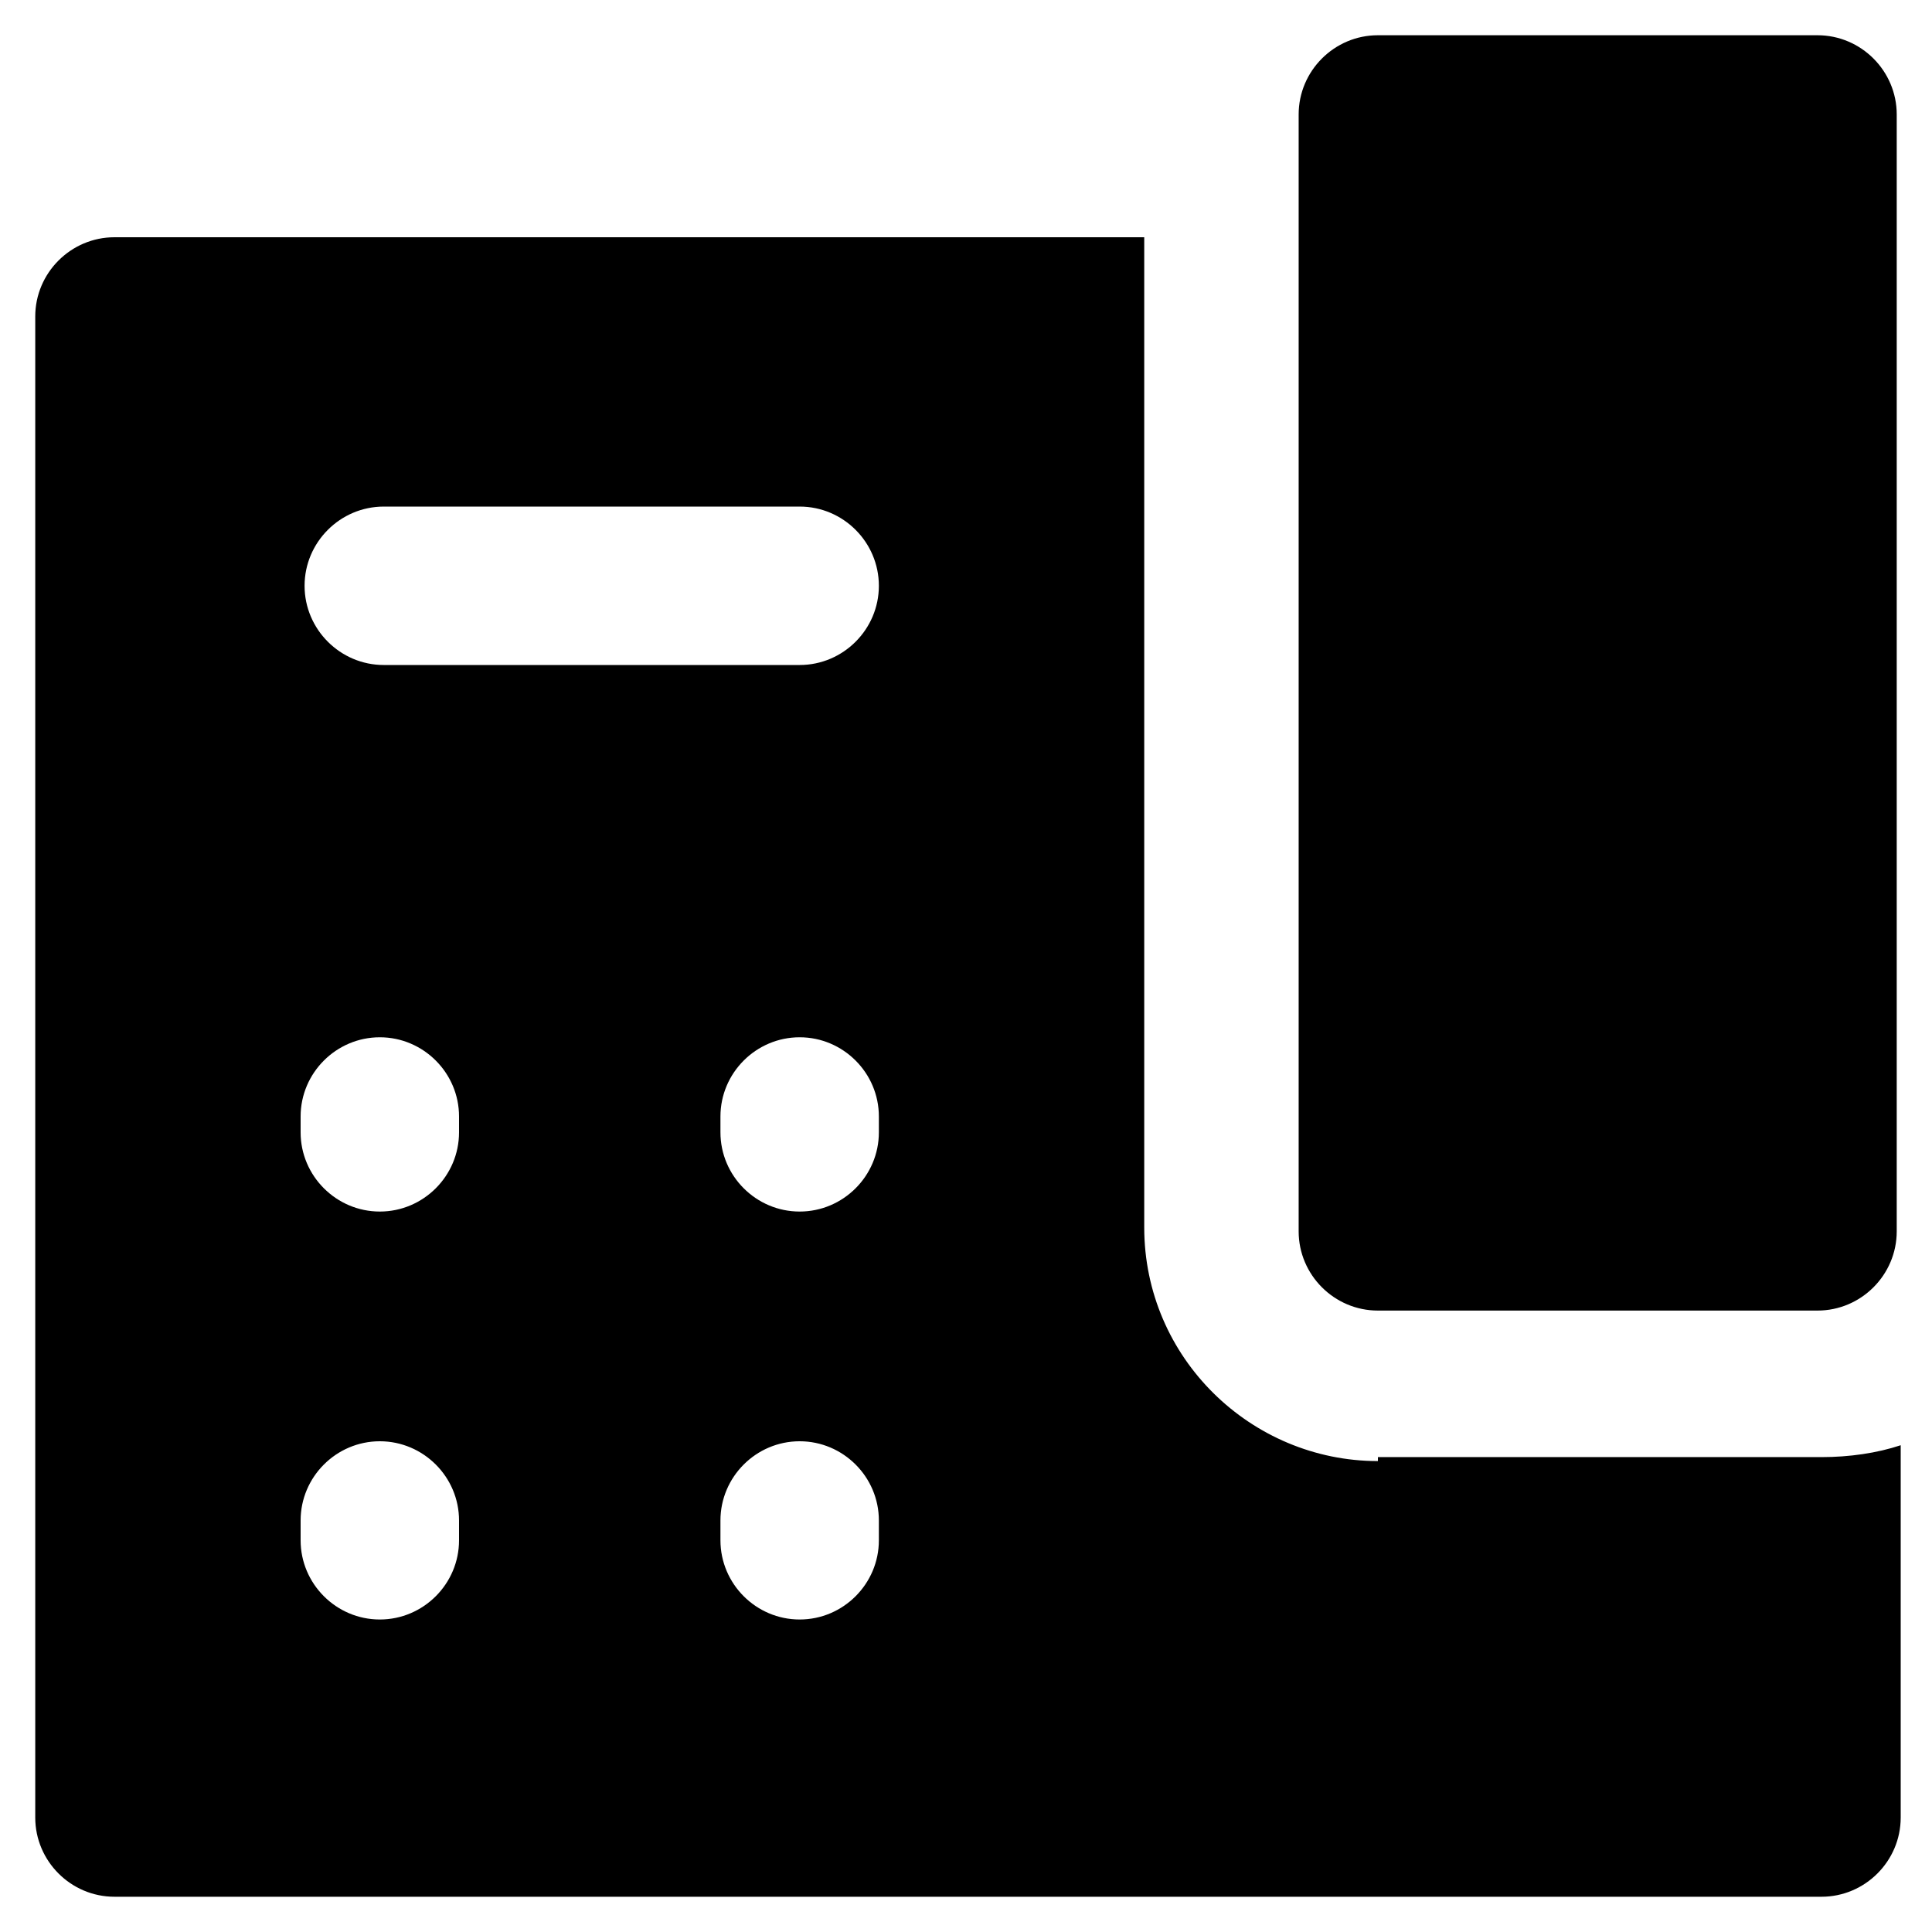
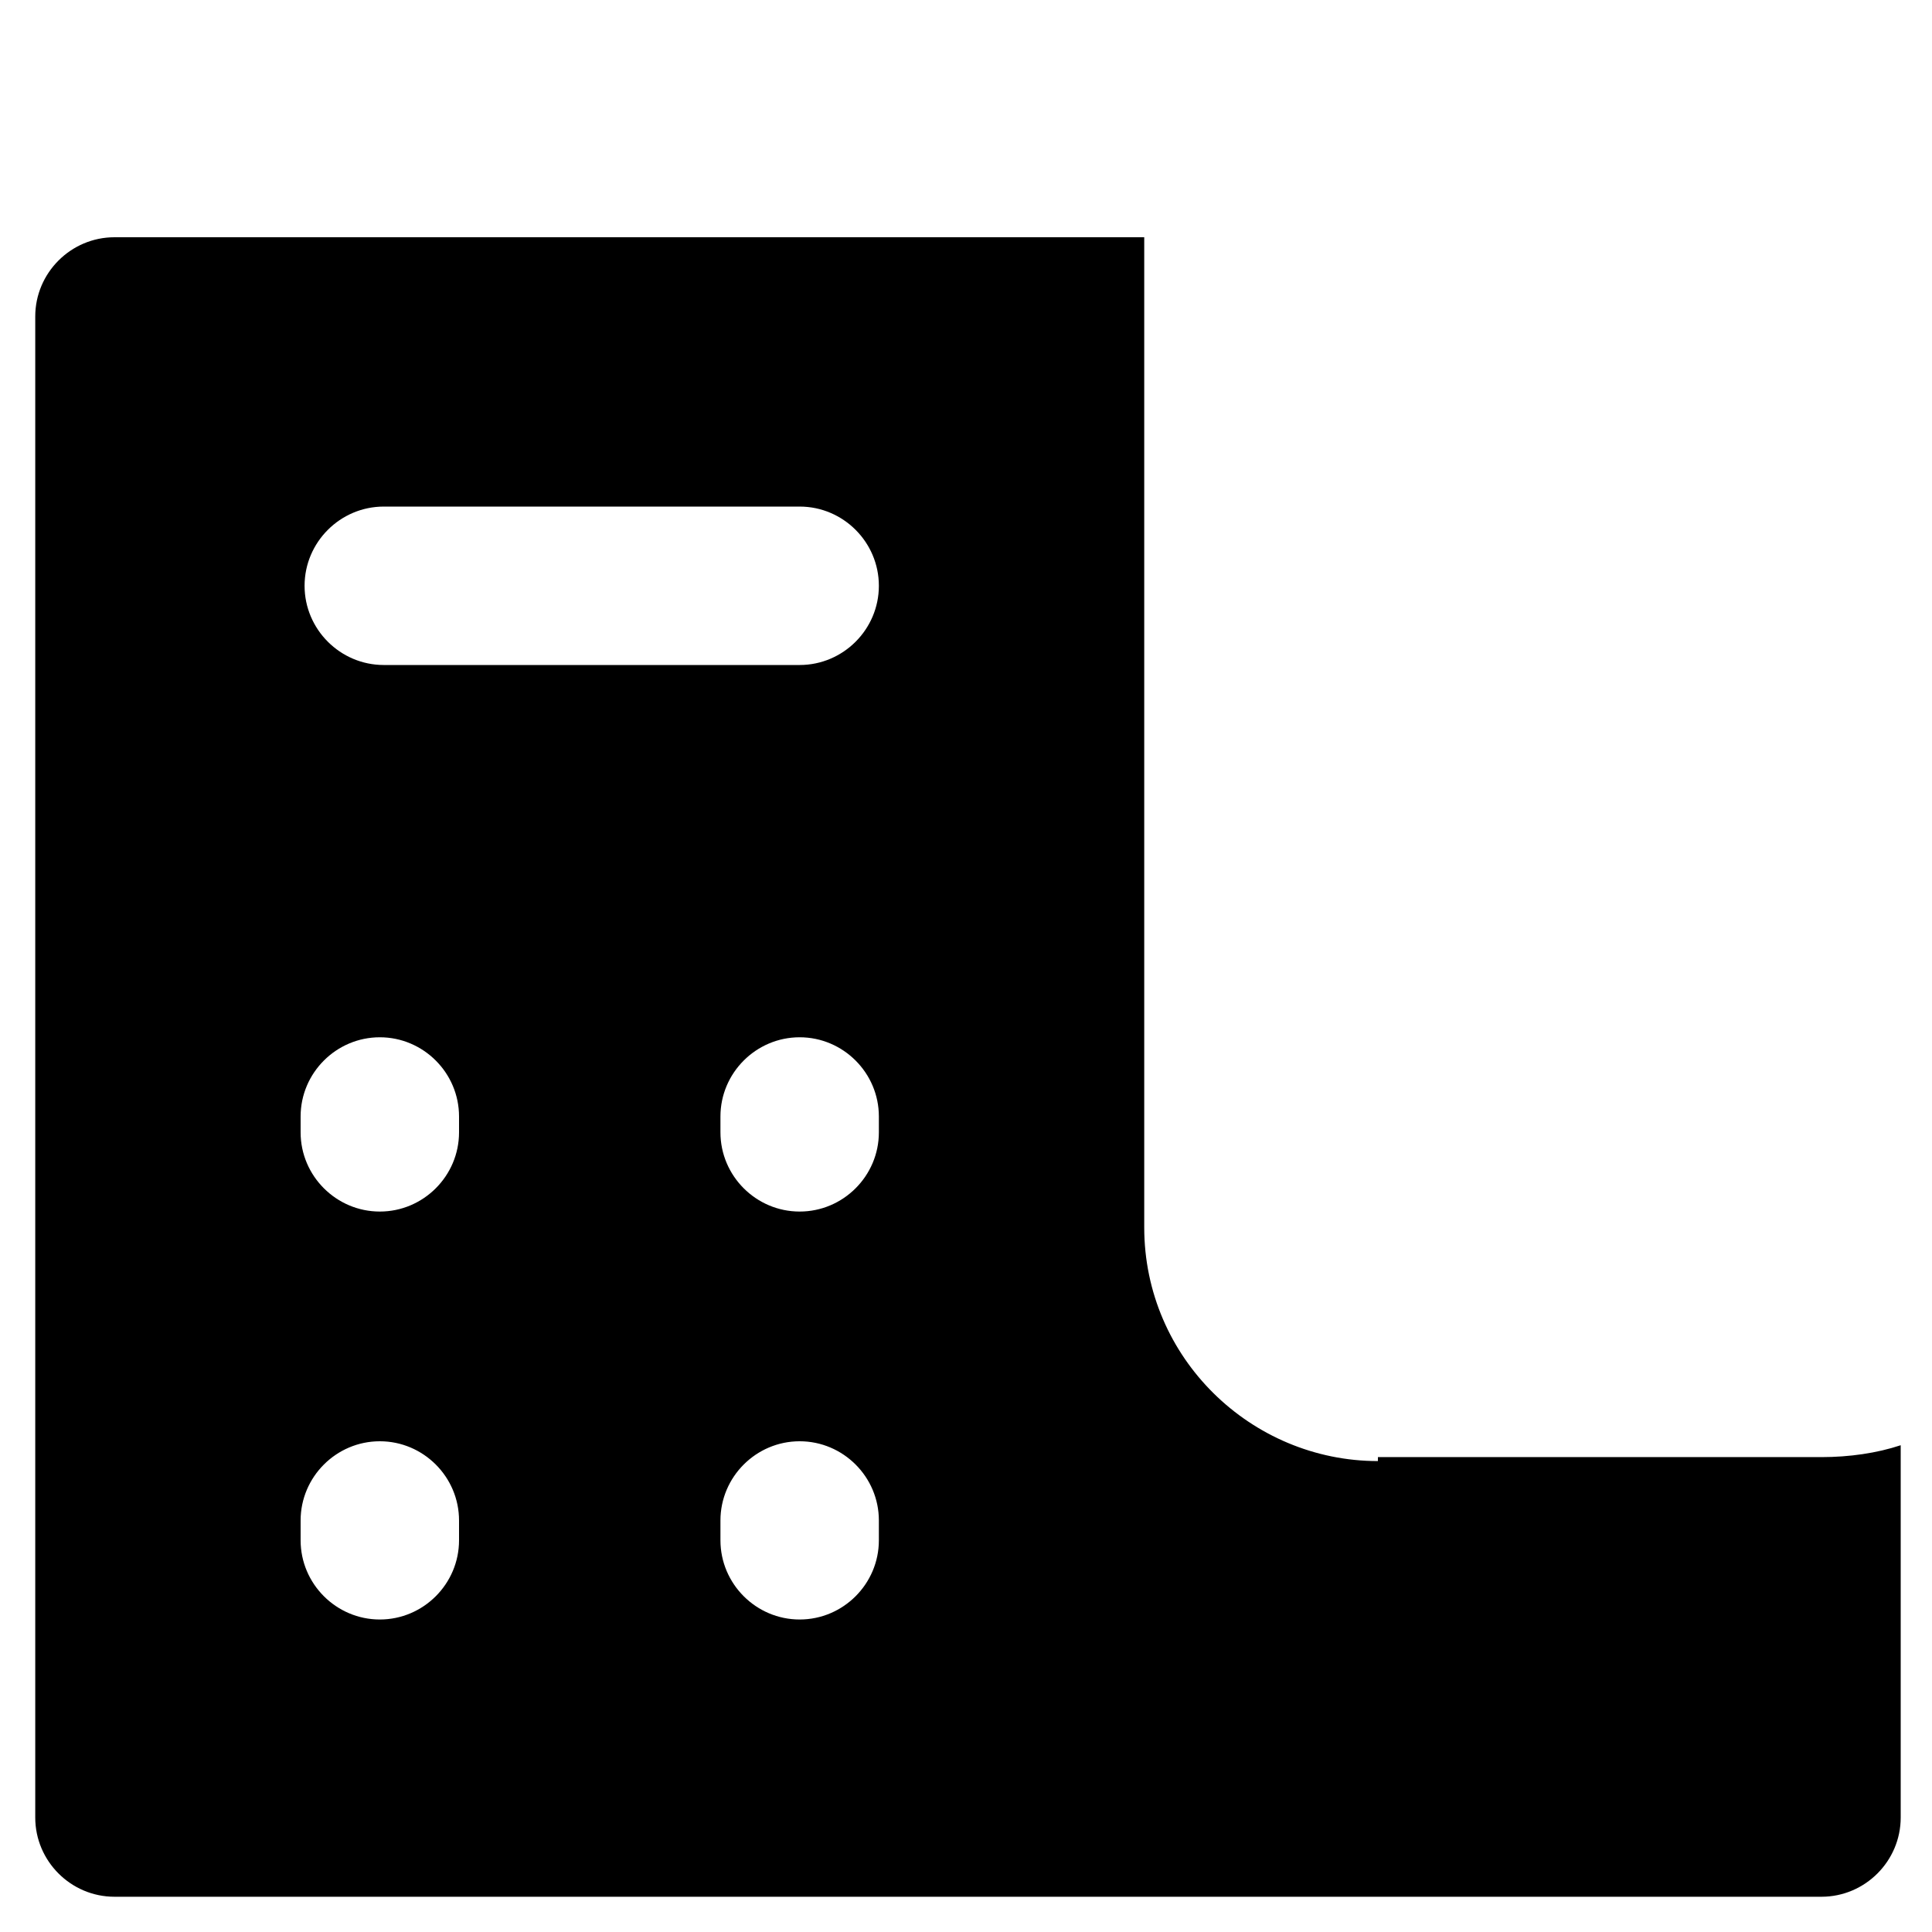
<svg xmlns="http://www.w3.org/2000/svg" fill="#000000" width="800px" height="800px" version="1.1" viewBox="144 144 512 512">
  <g>
-     <path d="m625.66 153.34h-116.51c-11.547 0-20.992 9.445-20.992 20.992v295.99c0 11.547 9.445 20.992 20.992 20.992h116.51c11.547 0 20.992-9.445 20.992-20.992v-295.99c0-11.543-9.449-20.992-20.992-20.992z" />
    <path d="m509.16 531.2c-33.586 0-61.926-27.289-61.926-61.926v-262.4h-272.9c-11.547 0-20.992 9.445-20.992 20.992v397.8c0 11.547 9.445 20.992 20.992 20.992h452.38c11.547 0 20.992-9.445 20.992-20.992v-98.664c-6.297 2.098-13.645 3.148-20.992 3.148h-117.55zm-243.51 20.992c0 11.547-9.445 20.992-20.992 20.992s-20.992-9.445-20.992-20.992v-5.25c0-11.547 9.445-20.992 20.992-20.992s20.992 9.445 20.992 20.992zm0-108.11c0 11.547-9.445 20.992-20.992 20.992s-20.992-9.445-20.992-20.992v-4.199c0-11.547 9.445-20.992 20.992-20.992s20.992 9.445 20.992 20.992zm111.26 108.11c0 11.547-9.445 20.992-20.992 20.992-11.547 0-20.992-9.445-20.992-20.992v-5.25c0-11.547 9.445-20.992 20.992-20.992 11.547 0 20.992 9.445 20.992 20.992zm0-108.11c0 11.547-9.445 20.992-20.992 20.992-11.547 0-20.992-9.445-20.992-20.992v-4.199c0-11.547 9.445-20.992 20.992-20.992 11.547 0 20.992 9.445 20.992 20.992zm-20.992-123.85h-110.21c-11.547 0-20.992-9.445-20.992-20.992s9.445-20.992 20.992-20.992h110.21c11.547 0 20.992 9.445 20.992 20.992 0 11.543-9.445 20.992-20.992 20.992z" />
  </g>
</svg>